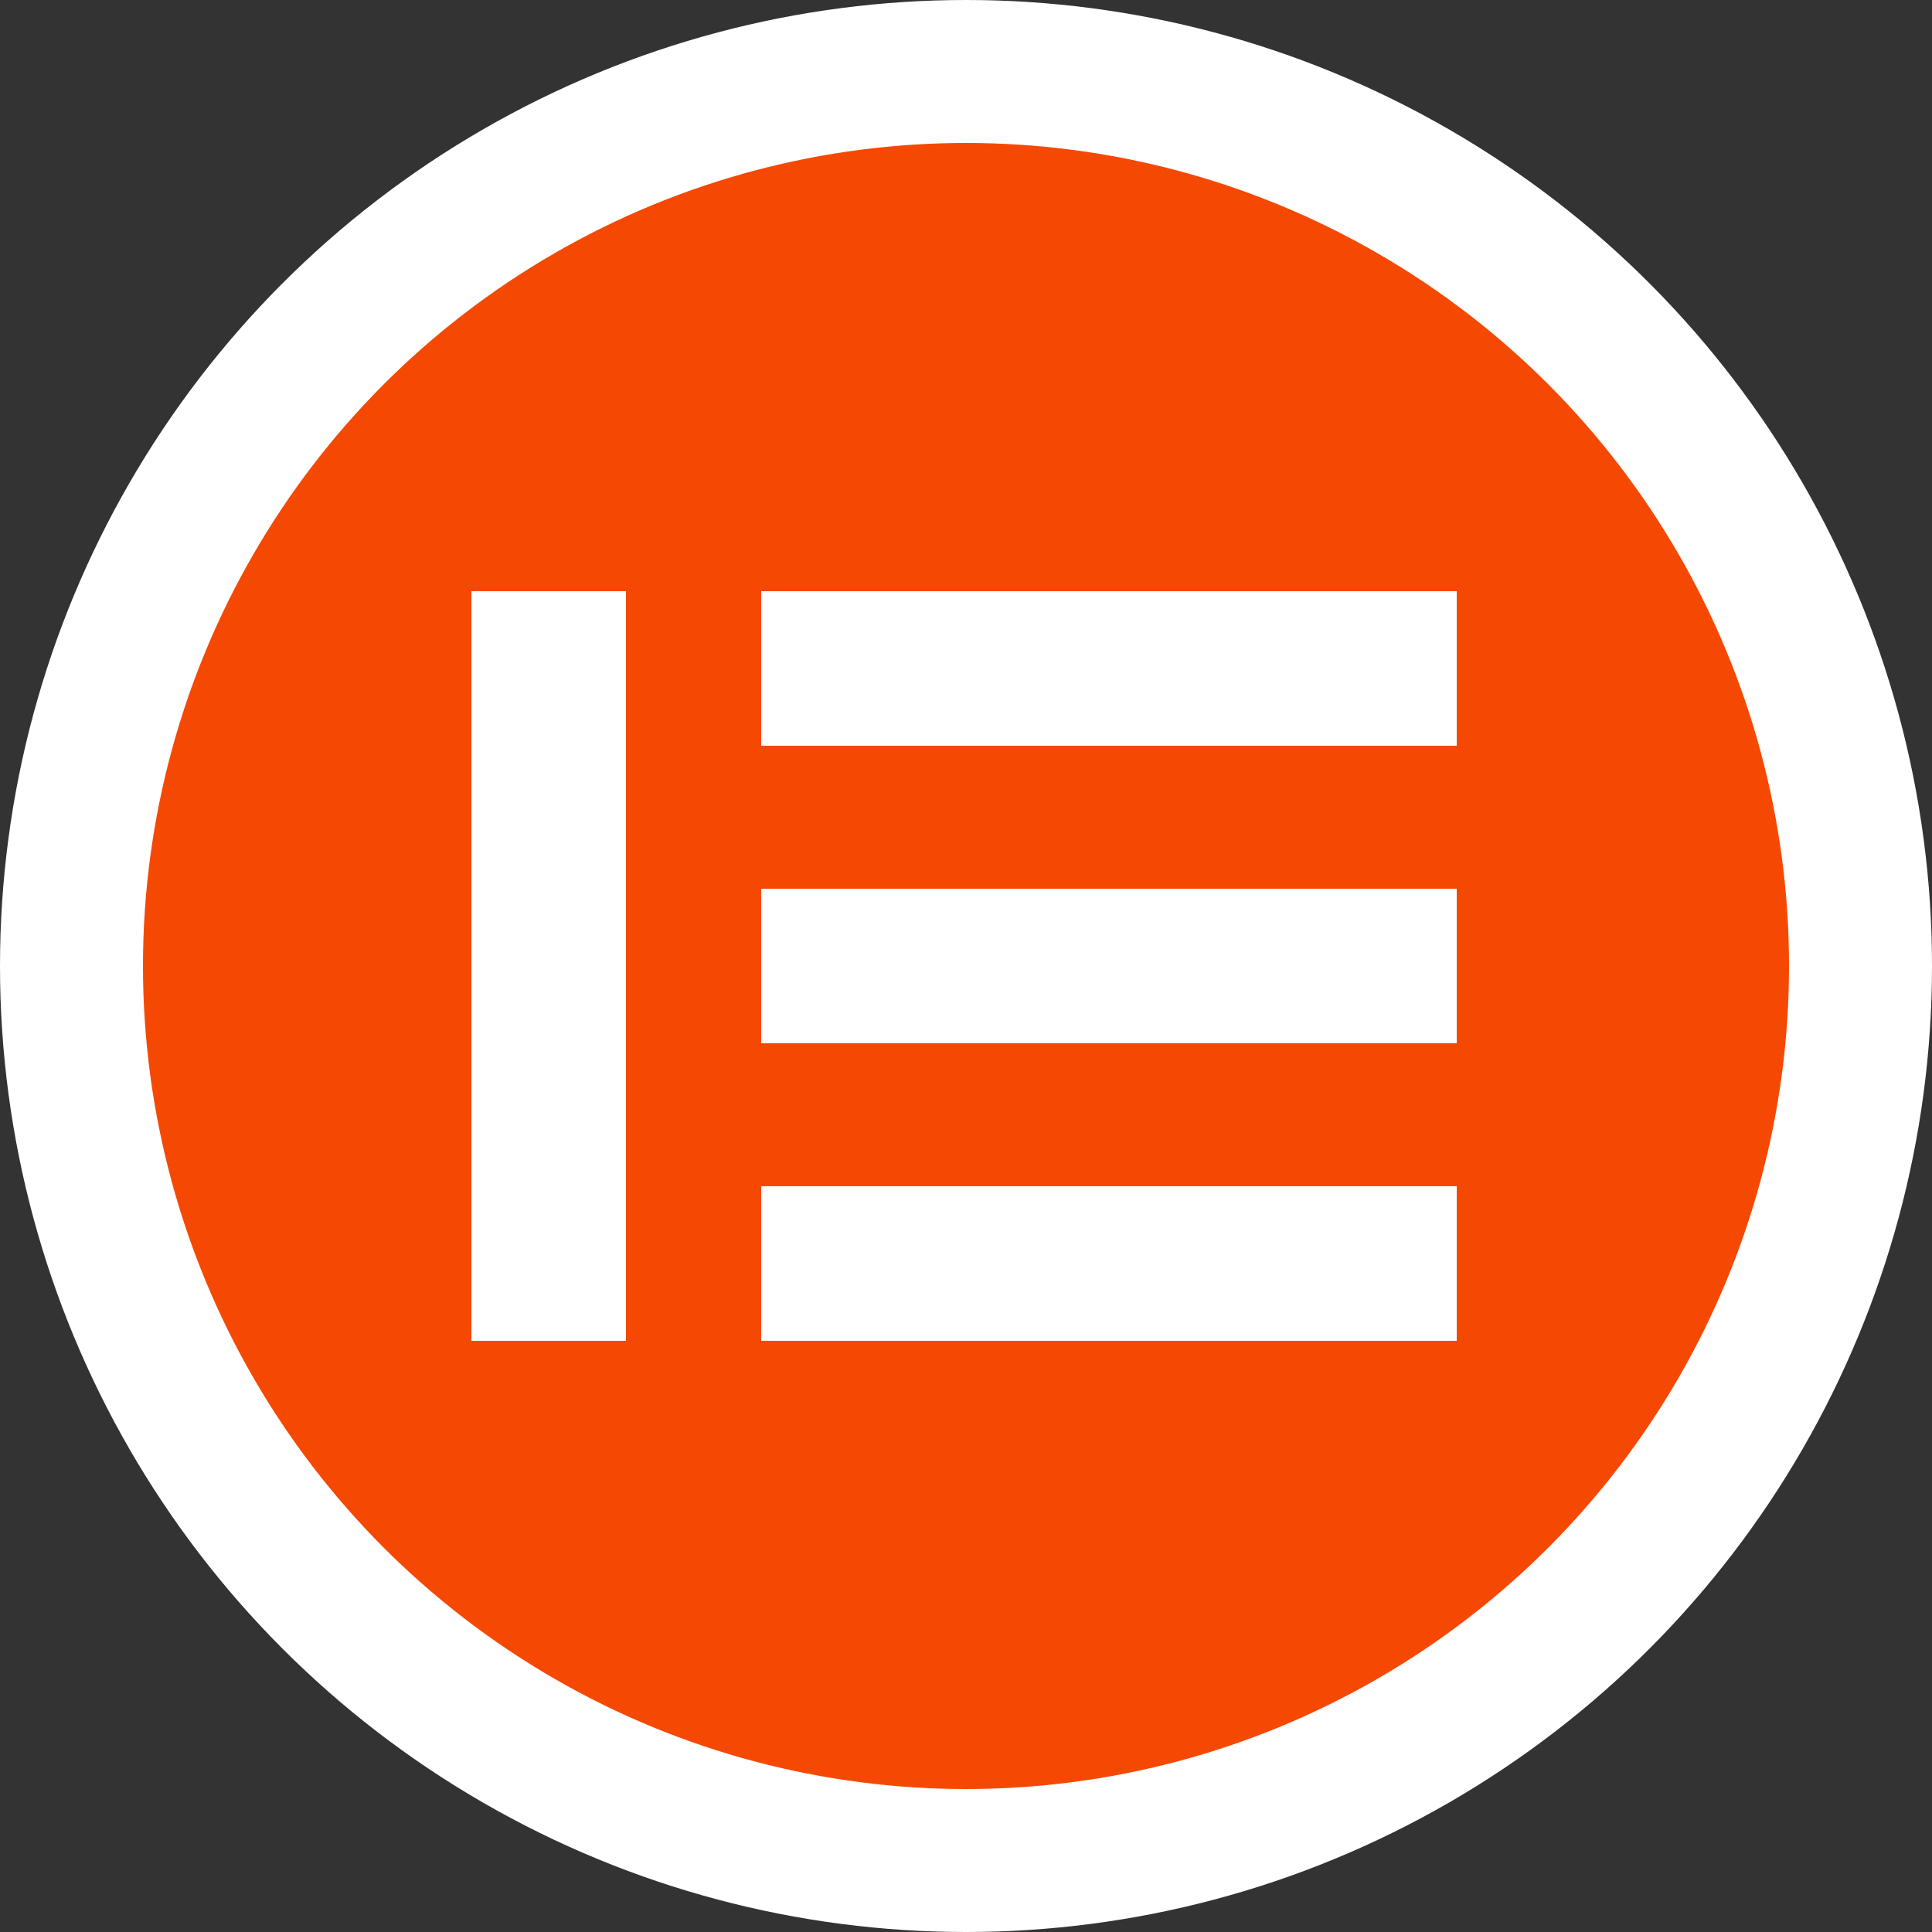
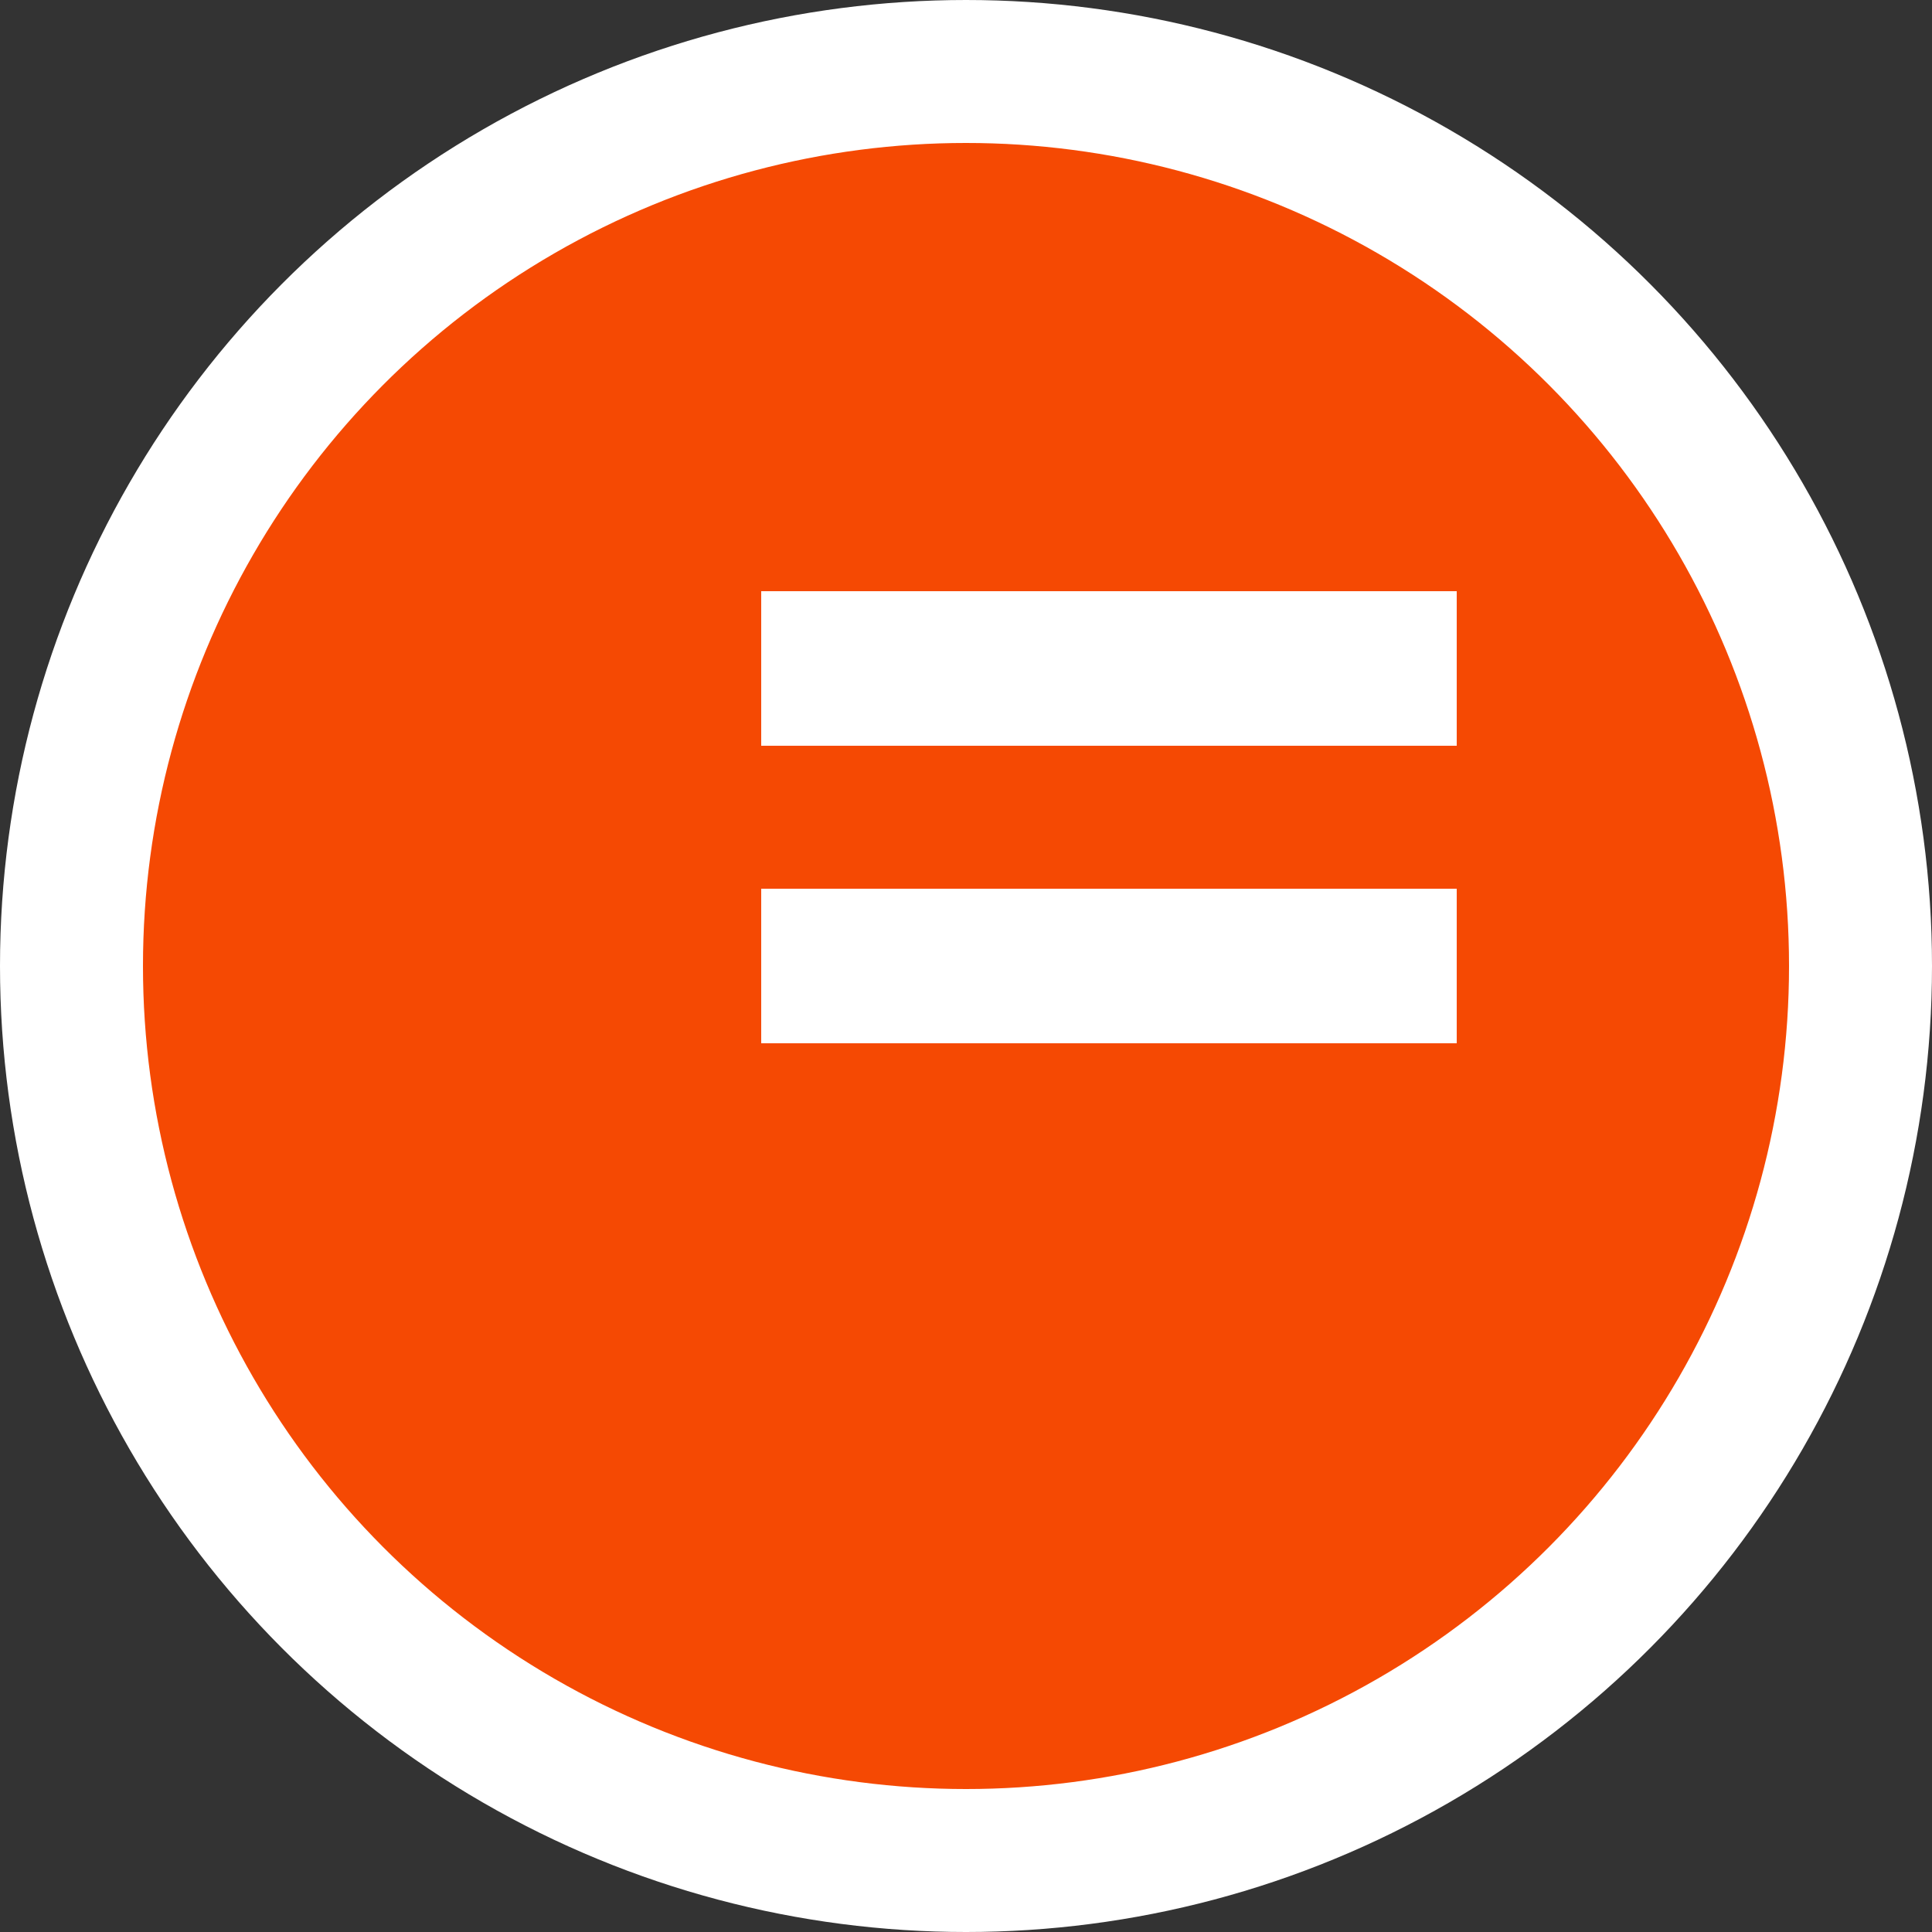
<svg xmlns="http://www.w3.org/2000/svg" width="500" height="500" viewBox="0 0 500 500" fill="none">
  <rect x="0" y="0" width="500" height="500" fill="#333333" stroke="none" />
  <circle cx="250" cy="250" r="231.5" fill="#F54903" stroke="white" stroke-width="37" />
-   <rect x="122" y="153" width="40" height="194" fill="white" />
  <rect x="377" y="153" width="40" height="180" transform="rotate(90 377 153)" fill="white" />
  <rect x="377" y="230" width="40" height="180" transform="rotate(90 377 230)" fill="white" />
-   <rect x="377" y="307" width="40" height="180" transform="rotate(90 377 307)" fill="white" />
</svg>